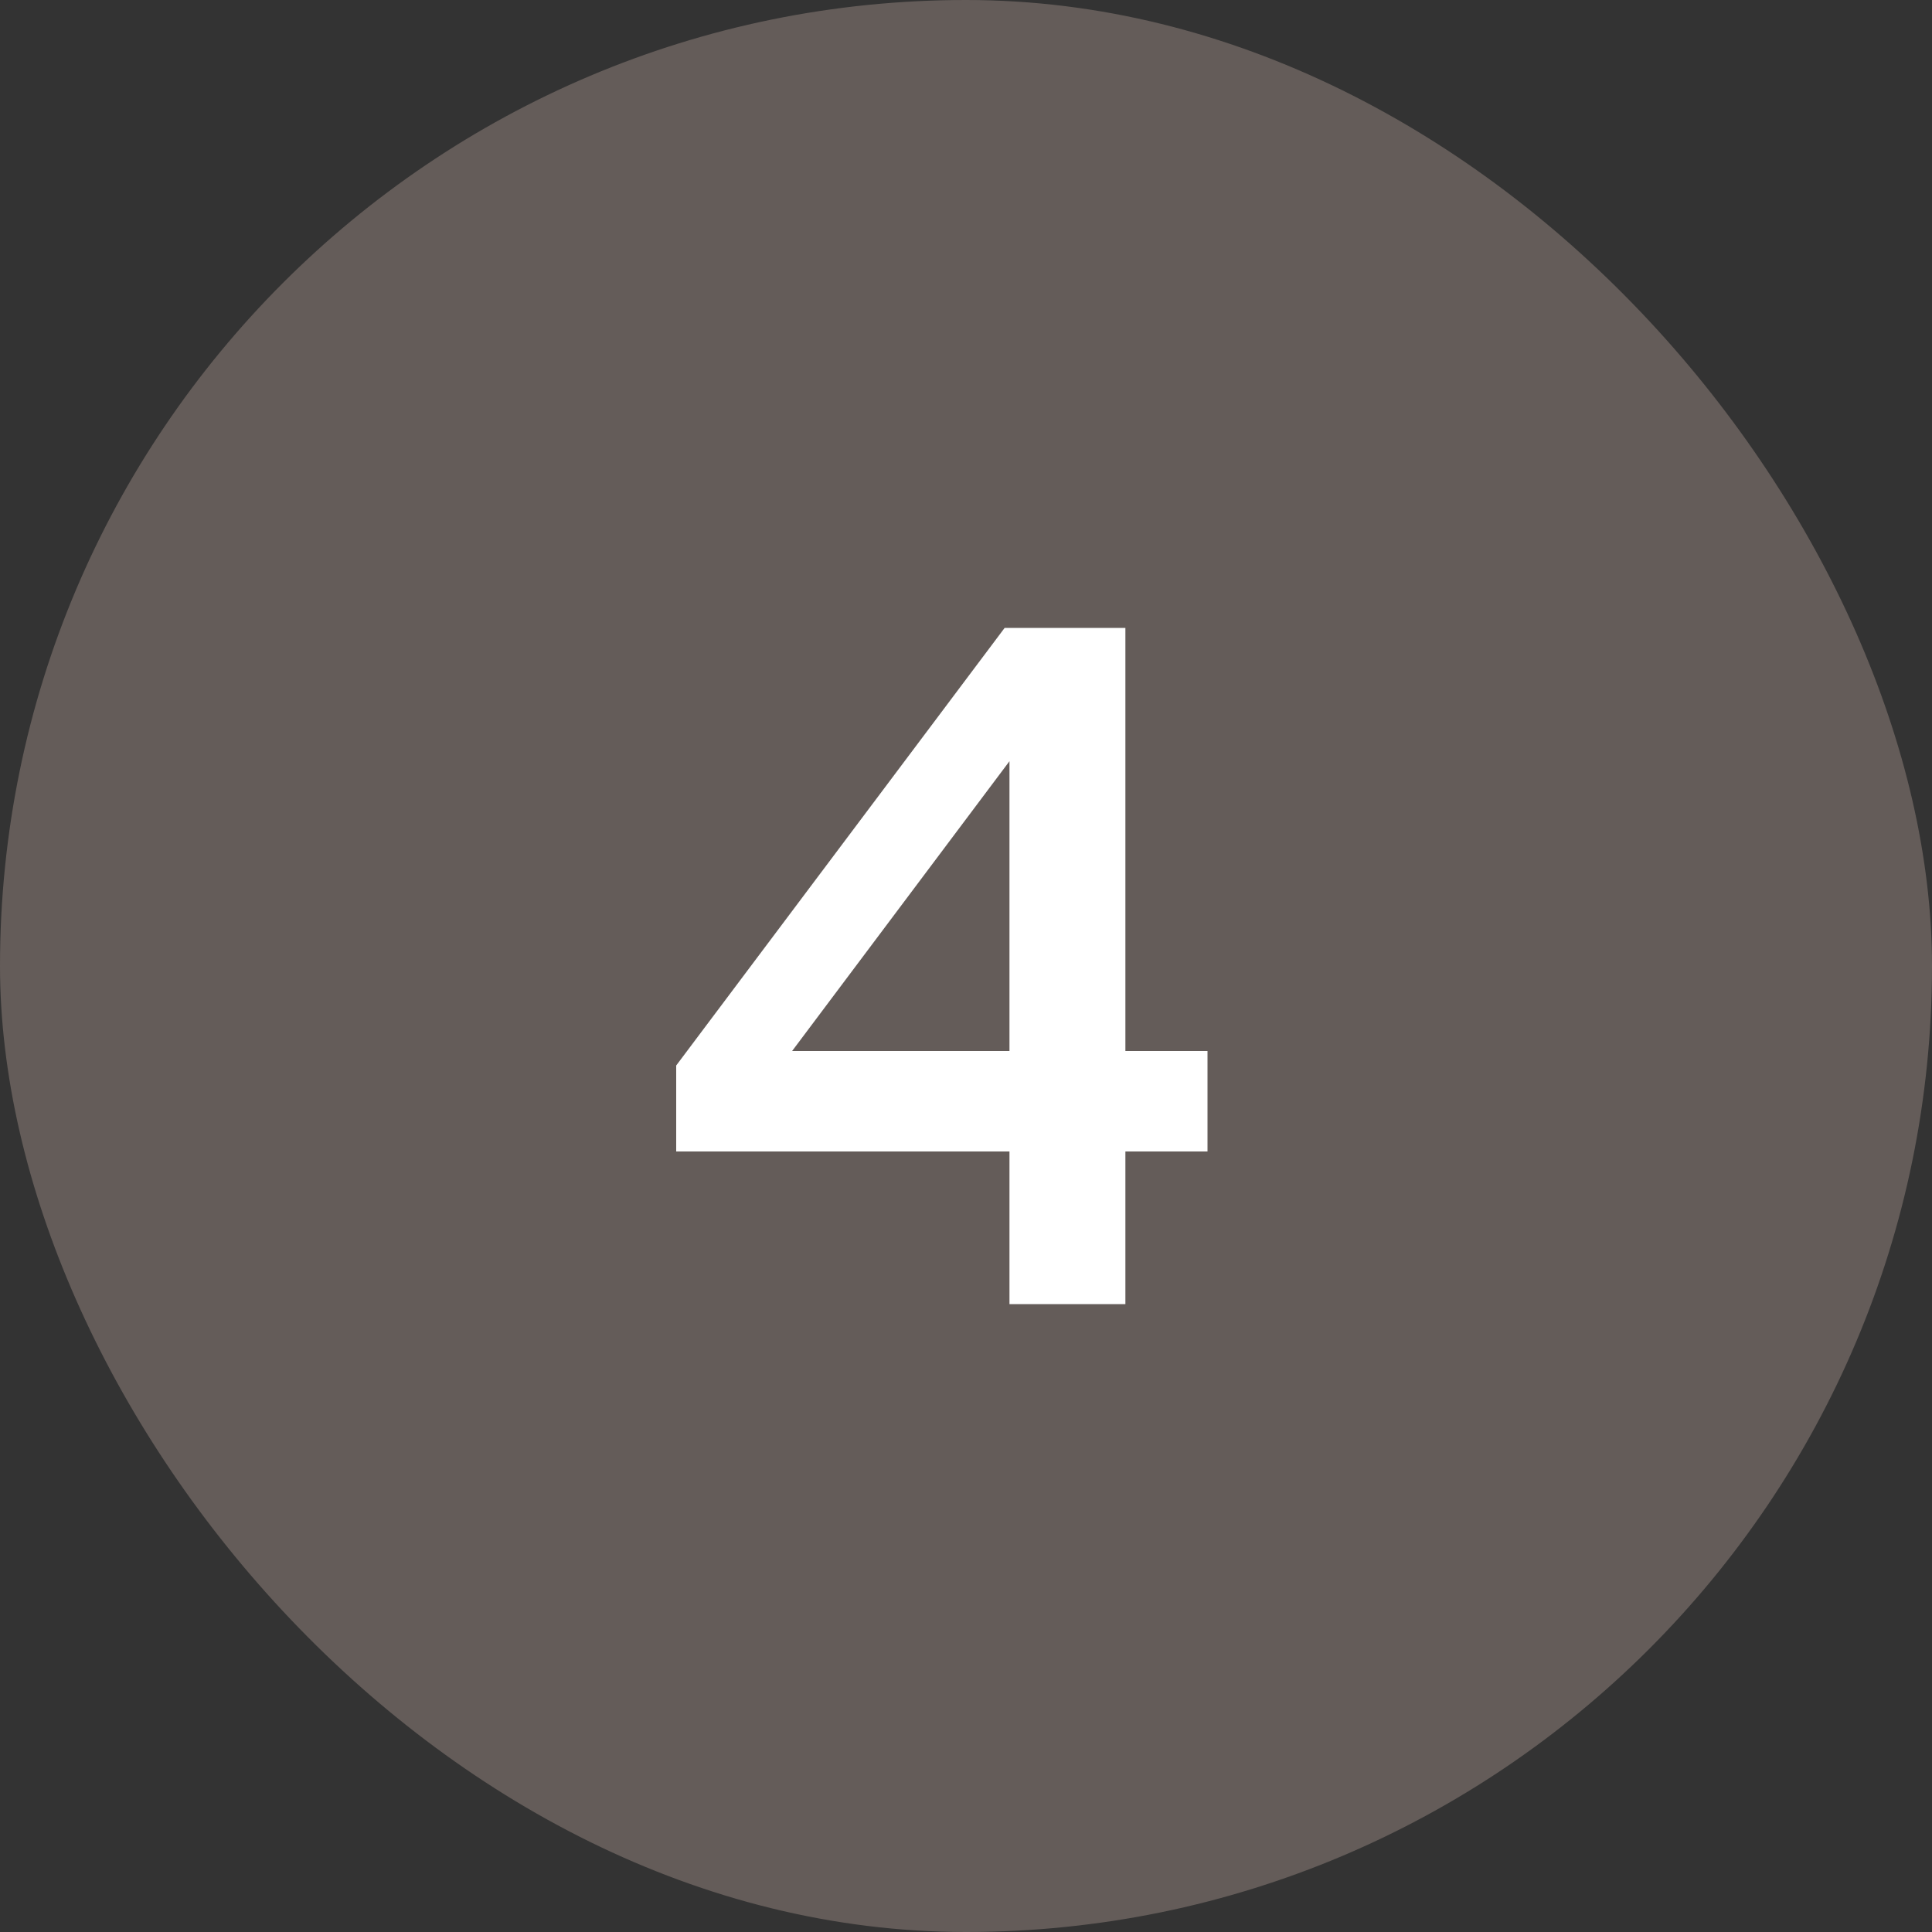
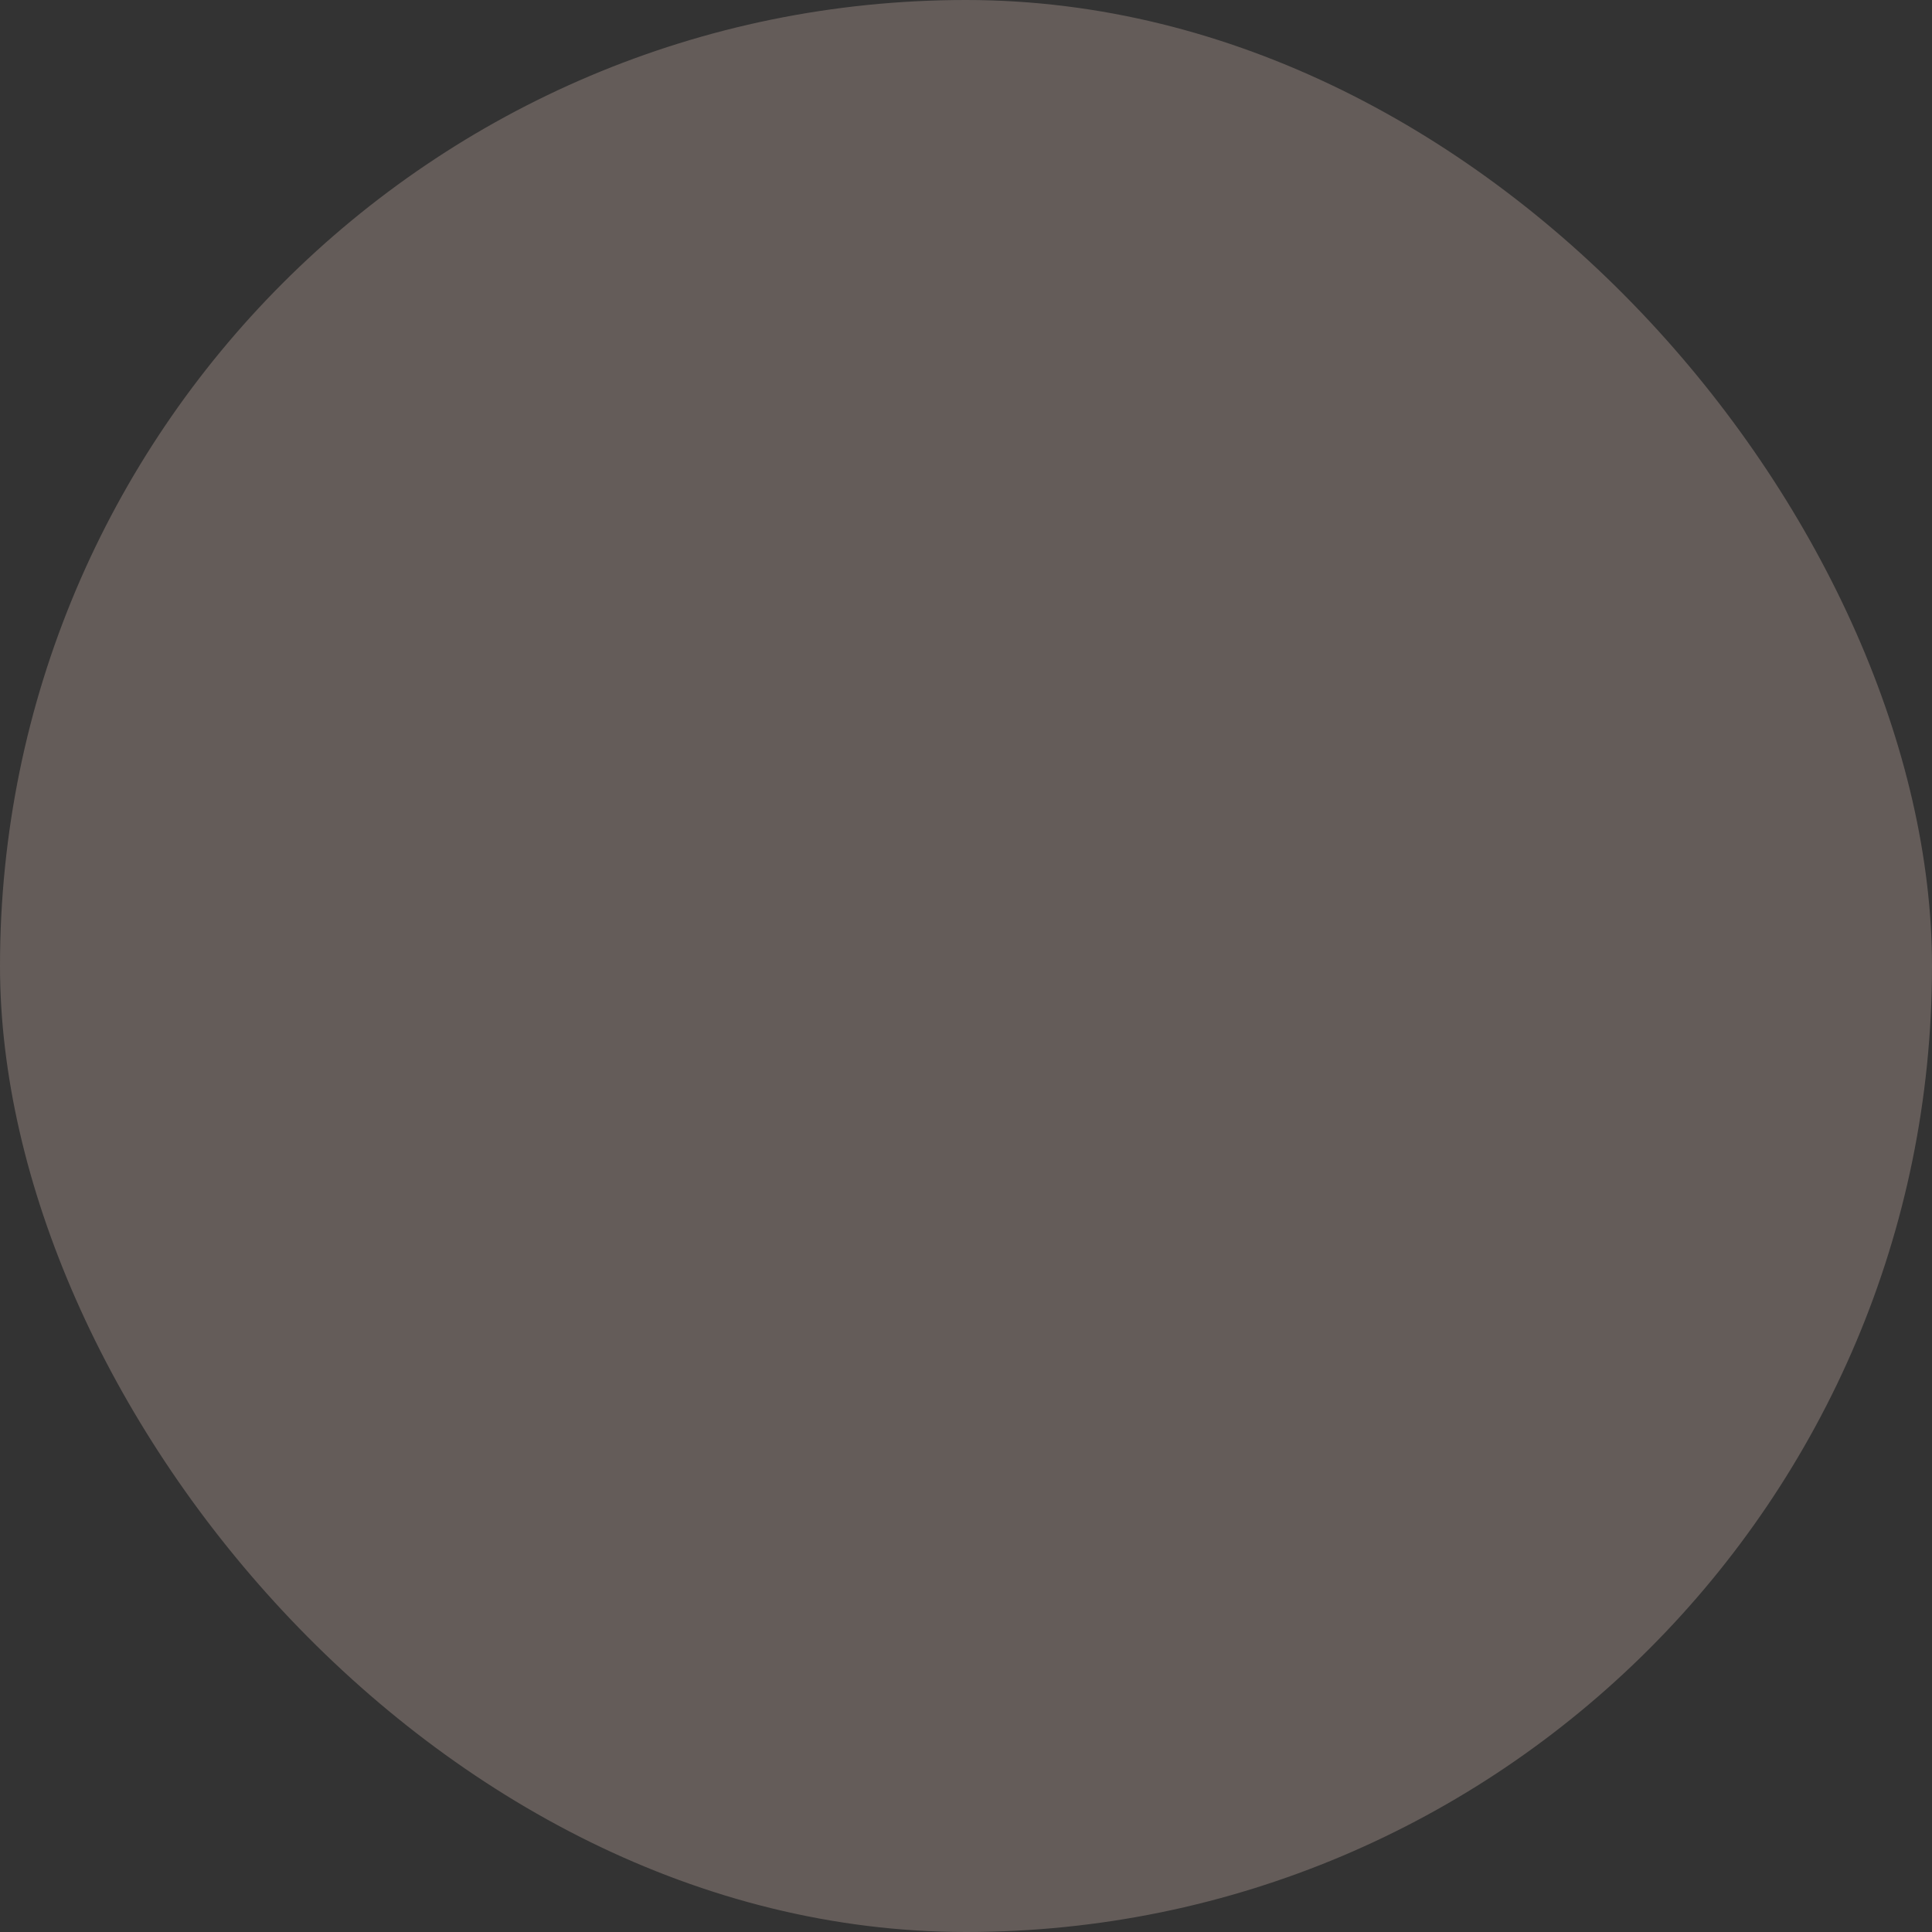
<svg xmlns="http://www.w3.org/2000/svg" width="40" height="40" viewBox="0 0 40 40" fill="none">
  <rect x="0" y="0" width="40" height="40" fill="#333333" stroke="none" />
  <rect width="40" height="40" rx="20" fill="#645C59" />
-   <path d="M20.9 27V23.84H14V22.06L20.8 13H23.3V21.76H25V23.84H23.3V27H20.9ZM16.4 21.76H20.9V15.76L16.4 21.76Z" fill="white" />
</svg>